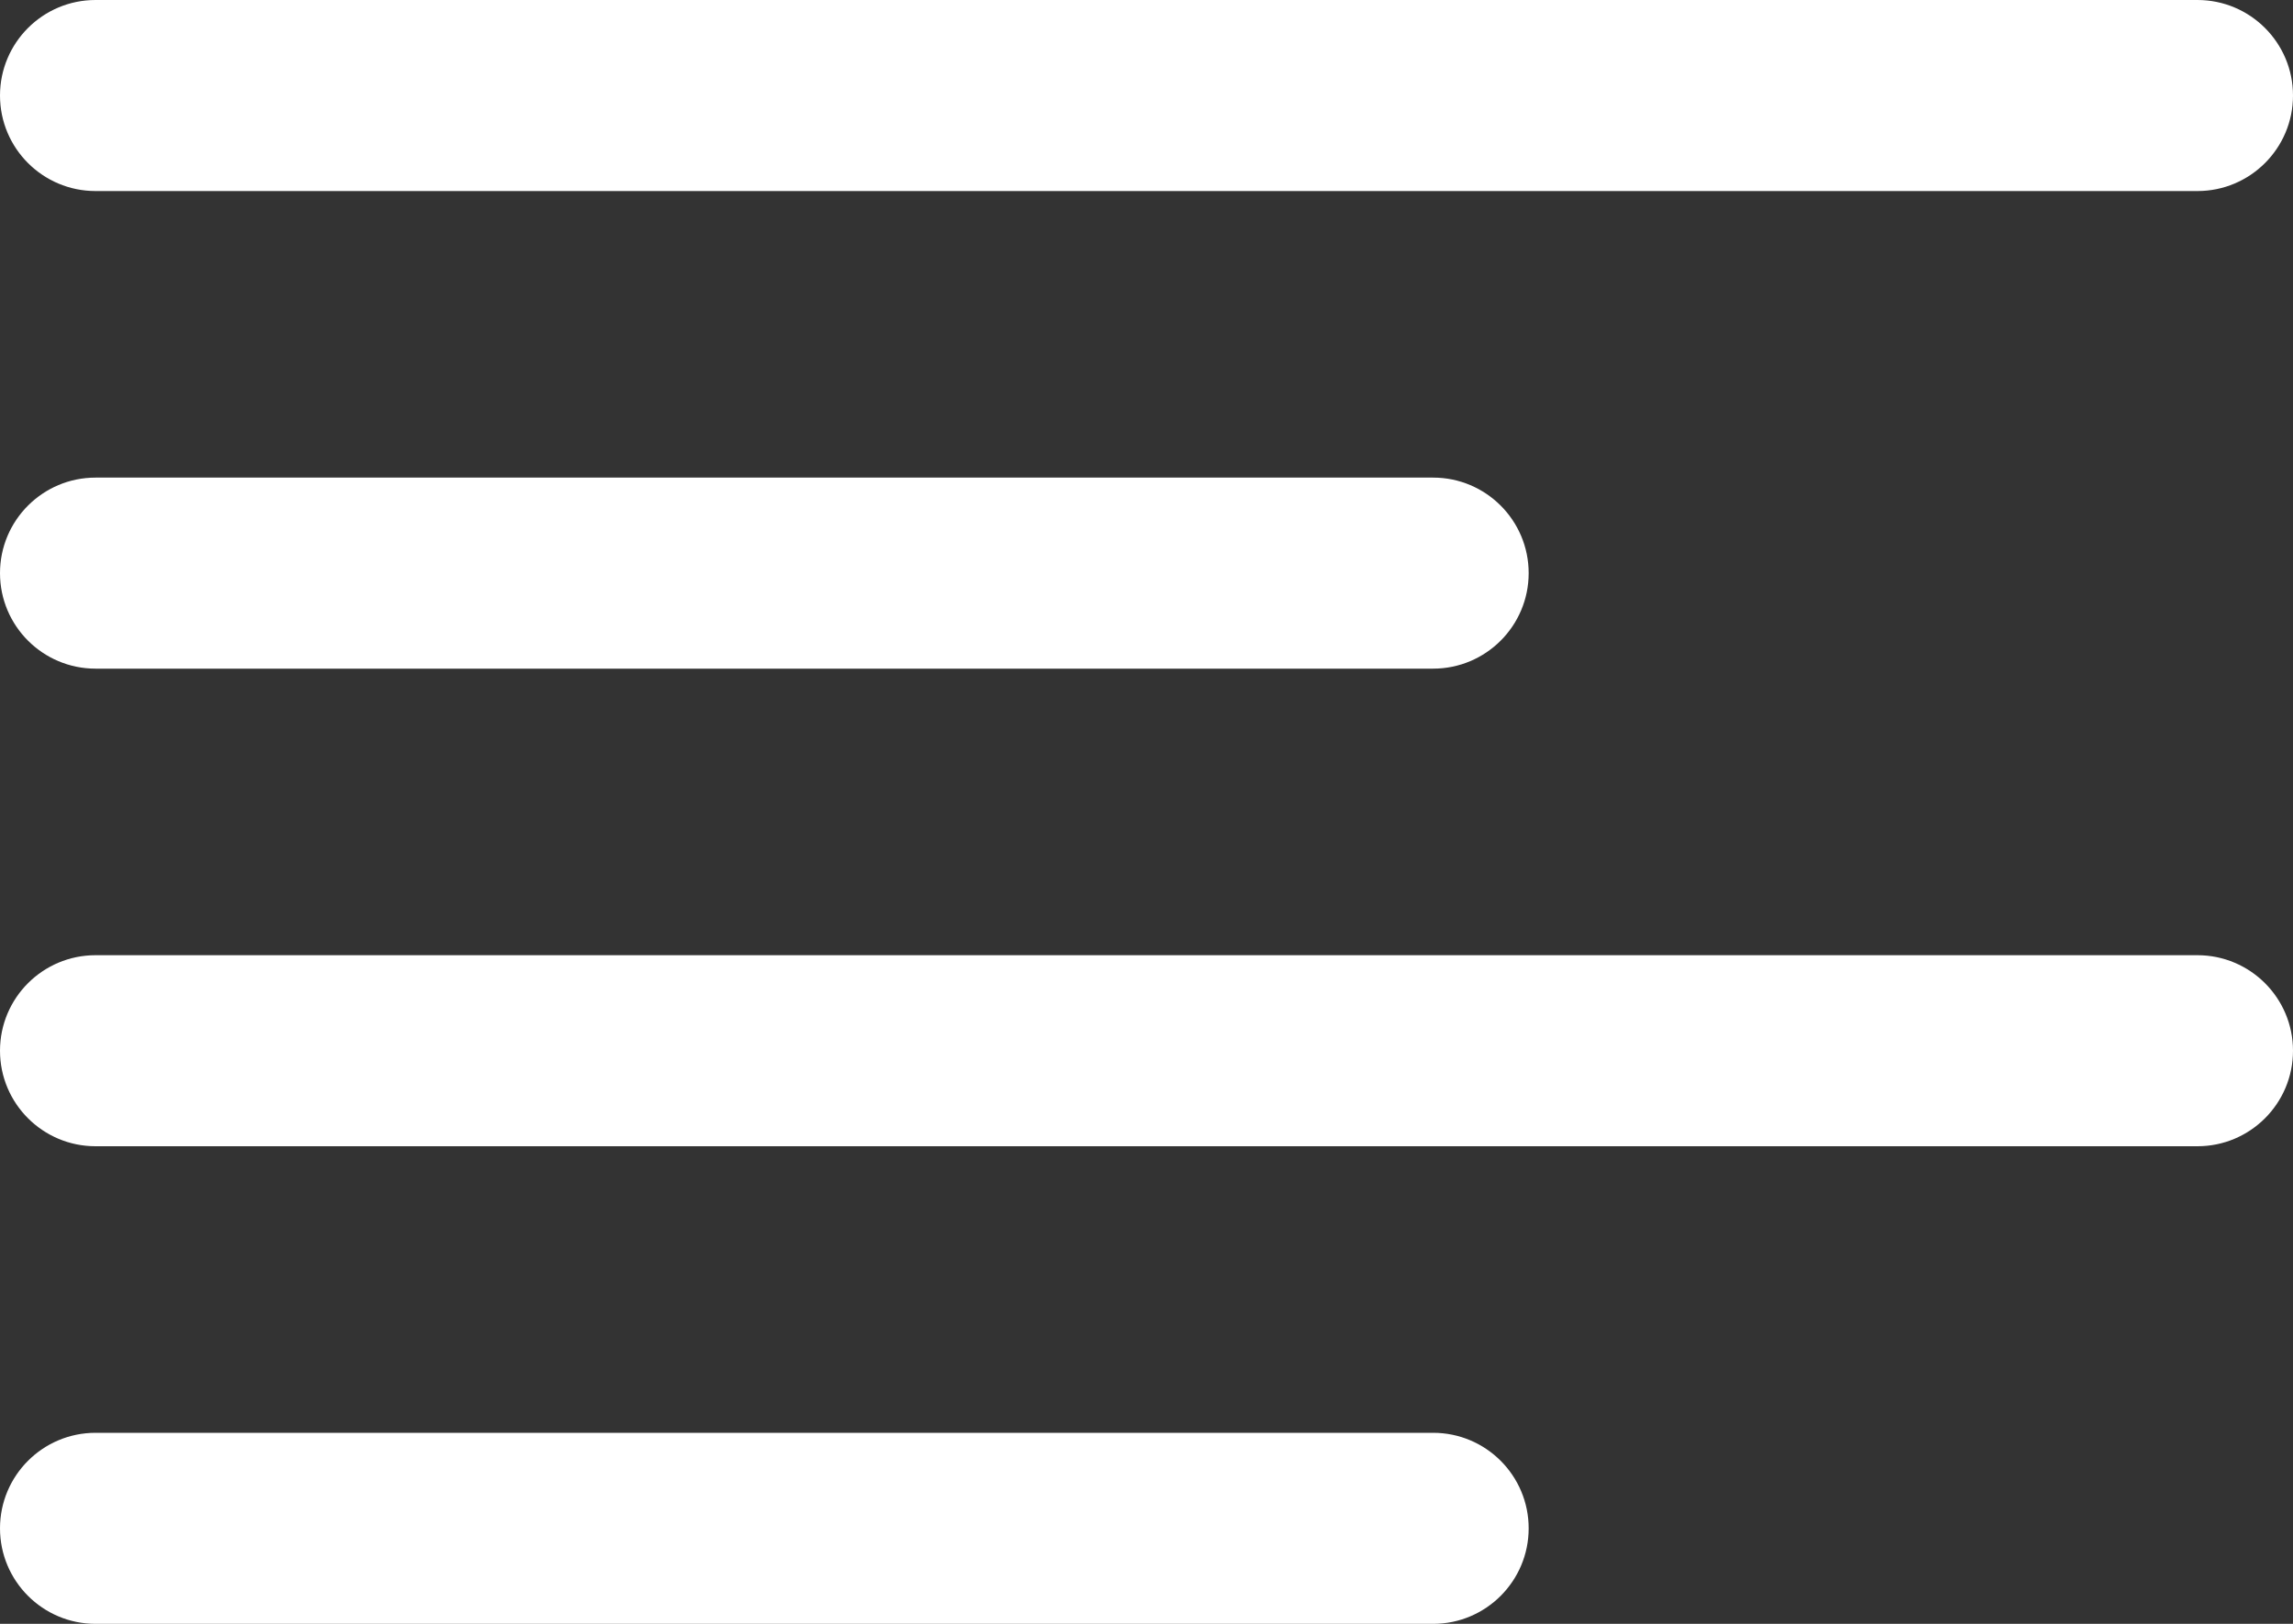
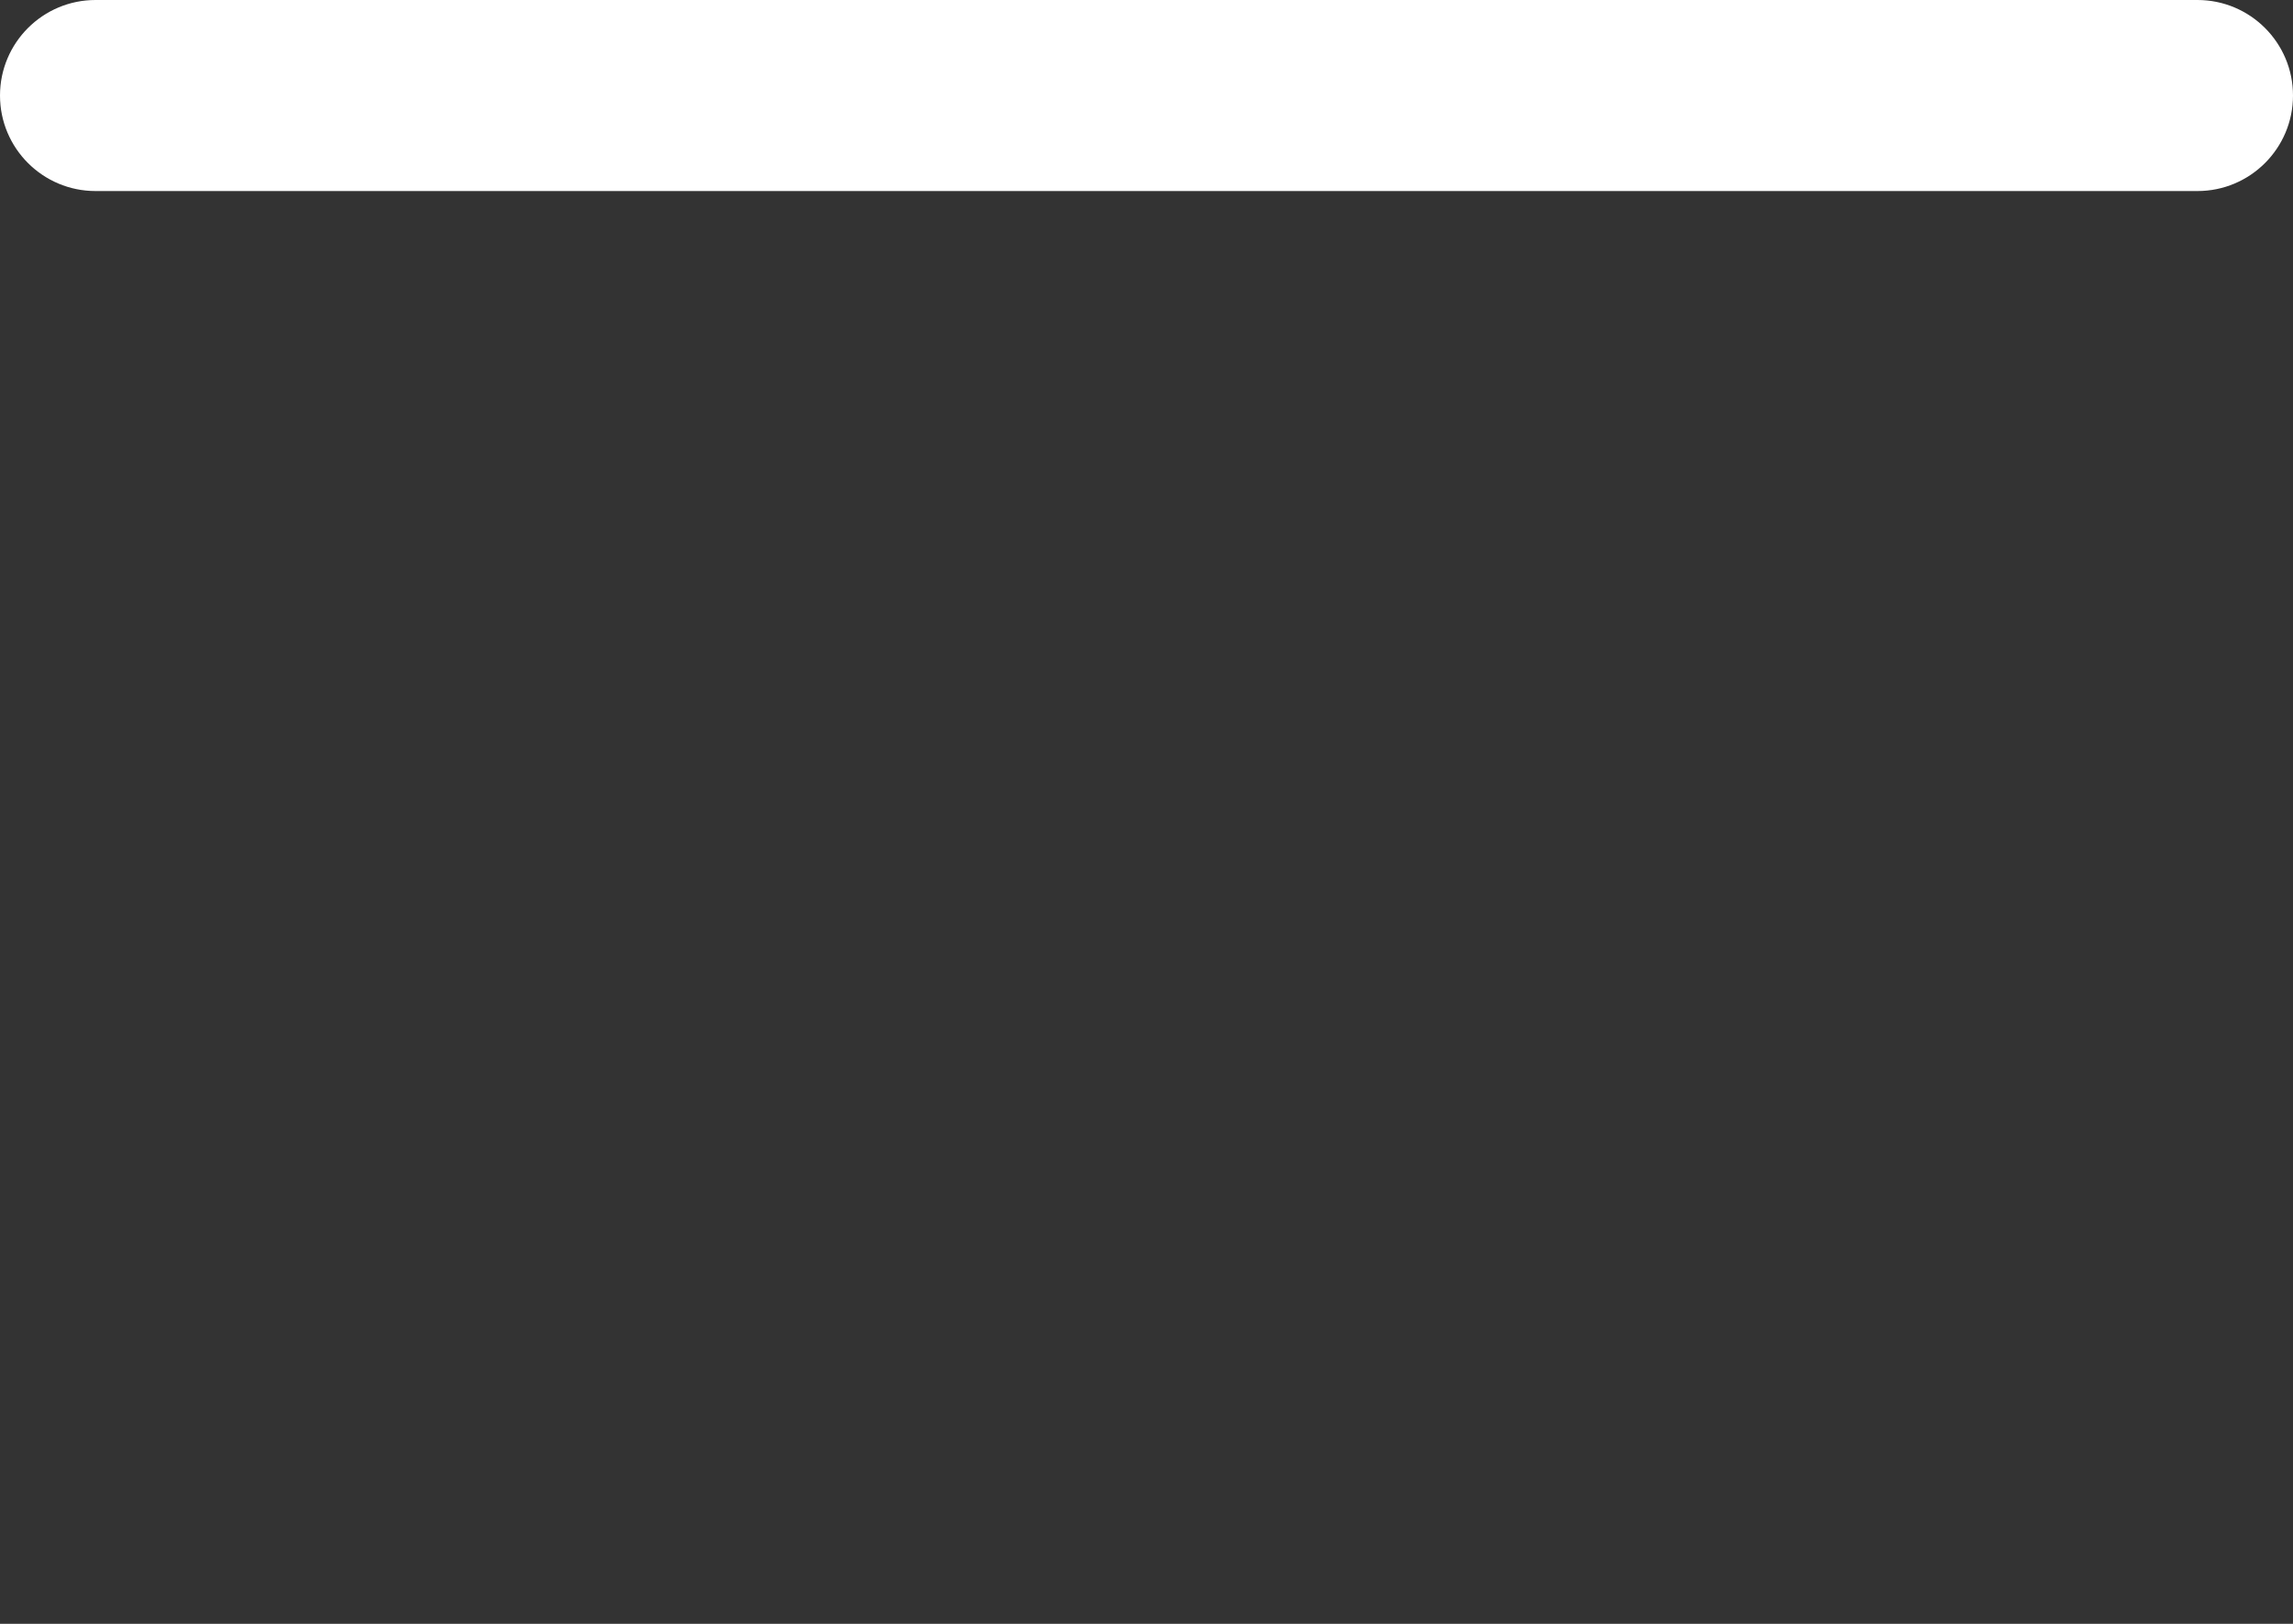
<svg xmlns="http://www.w3.org/2000/svg" width="24px" height="17px" viewBox="0 0 24 17" version="1.1">
  <rect x="0" y="0" width="24" height="17" fill="#333333" stroke="none" />
  <title>fi-rr-align-left</title>
  <g id="Symbols" stroke="none" stroke-width="1" fill="none" fill-rule="evenodd">
    <g id="side_menu" fill="#FFFFFF" fill-rule="nonzero">
      <g id="fi-rr-align-left">
        <path d="M1,2 L23,2 C23.552,2 24,1.552 24,1 C24,0.448 23.552,0 23,0 L1,0 C0.448,0 0,0.448 0,1 C0,1.552 0.448,2 1,2 Z" id="Path" />
-         <path d="M1,7 L15,7 C15.552,7 16,6.552 16,6 C16,5.448 15.552,5 15,5 L1,5 C0.448,5 0,5.448 0,6 C0,6.552 0.448,7 1,7 Z" id="Path" />
-         <path d="M15,15 L1,15 C0.448,15 0,15.448 0,16 C0,16.552 0.448,17 1,17 L15,17 C15.552,17 16,16.552 16,16 C16,15.448 15.552,15 15,15 Z" id="Path" />
-         <path d="M23,10 L1,10 C0.448,10 0,10.448 0,11 C0,11.552 0.448,12 1,12 L23,12 C23.552,12 24,11.552 24,11 C24,10.448 23.552,10 23,10 Z" id="Path" />
      </g>
    </g>
  </g>
</svg>